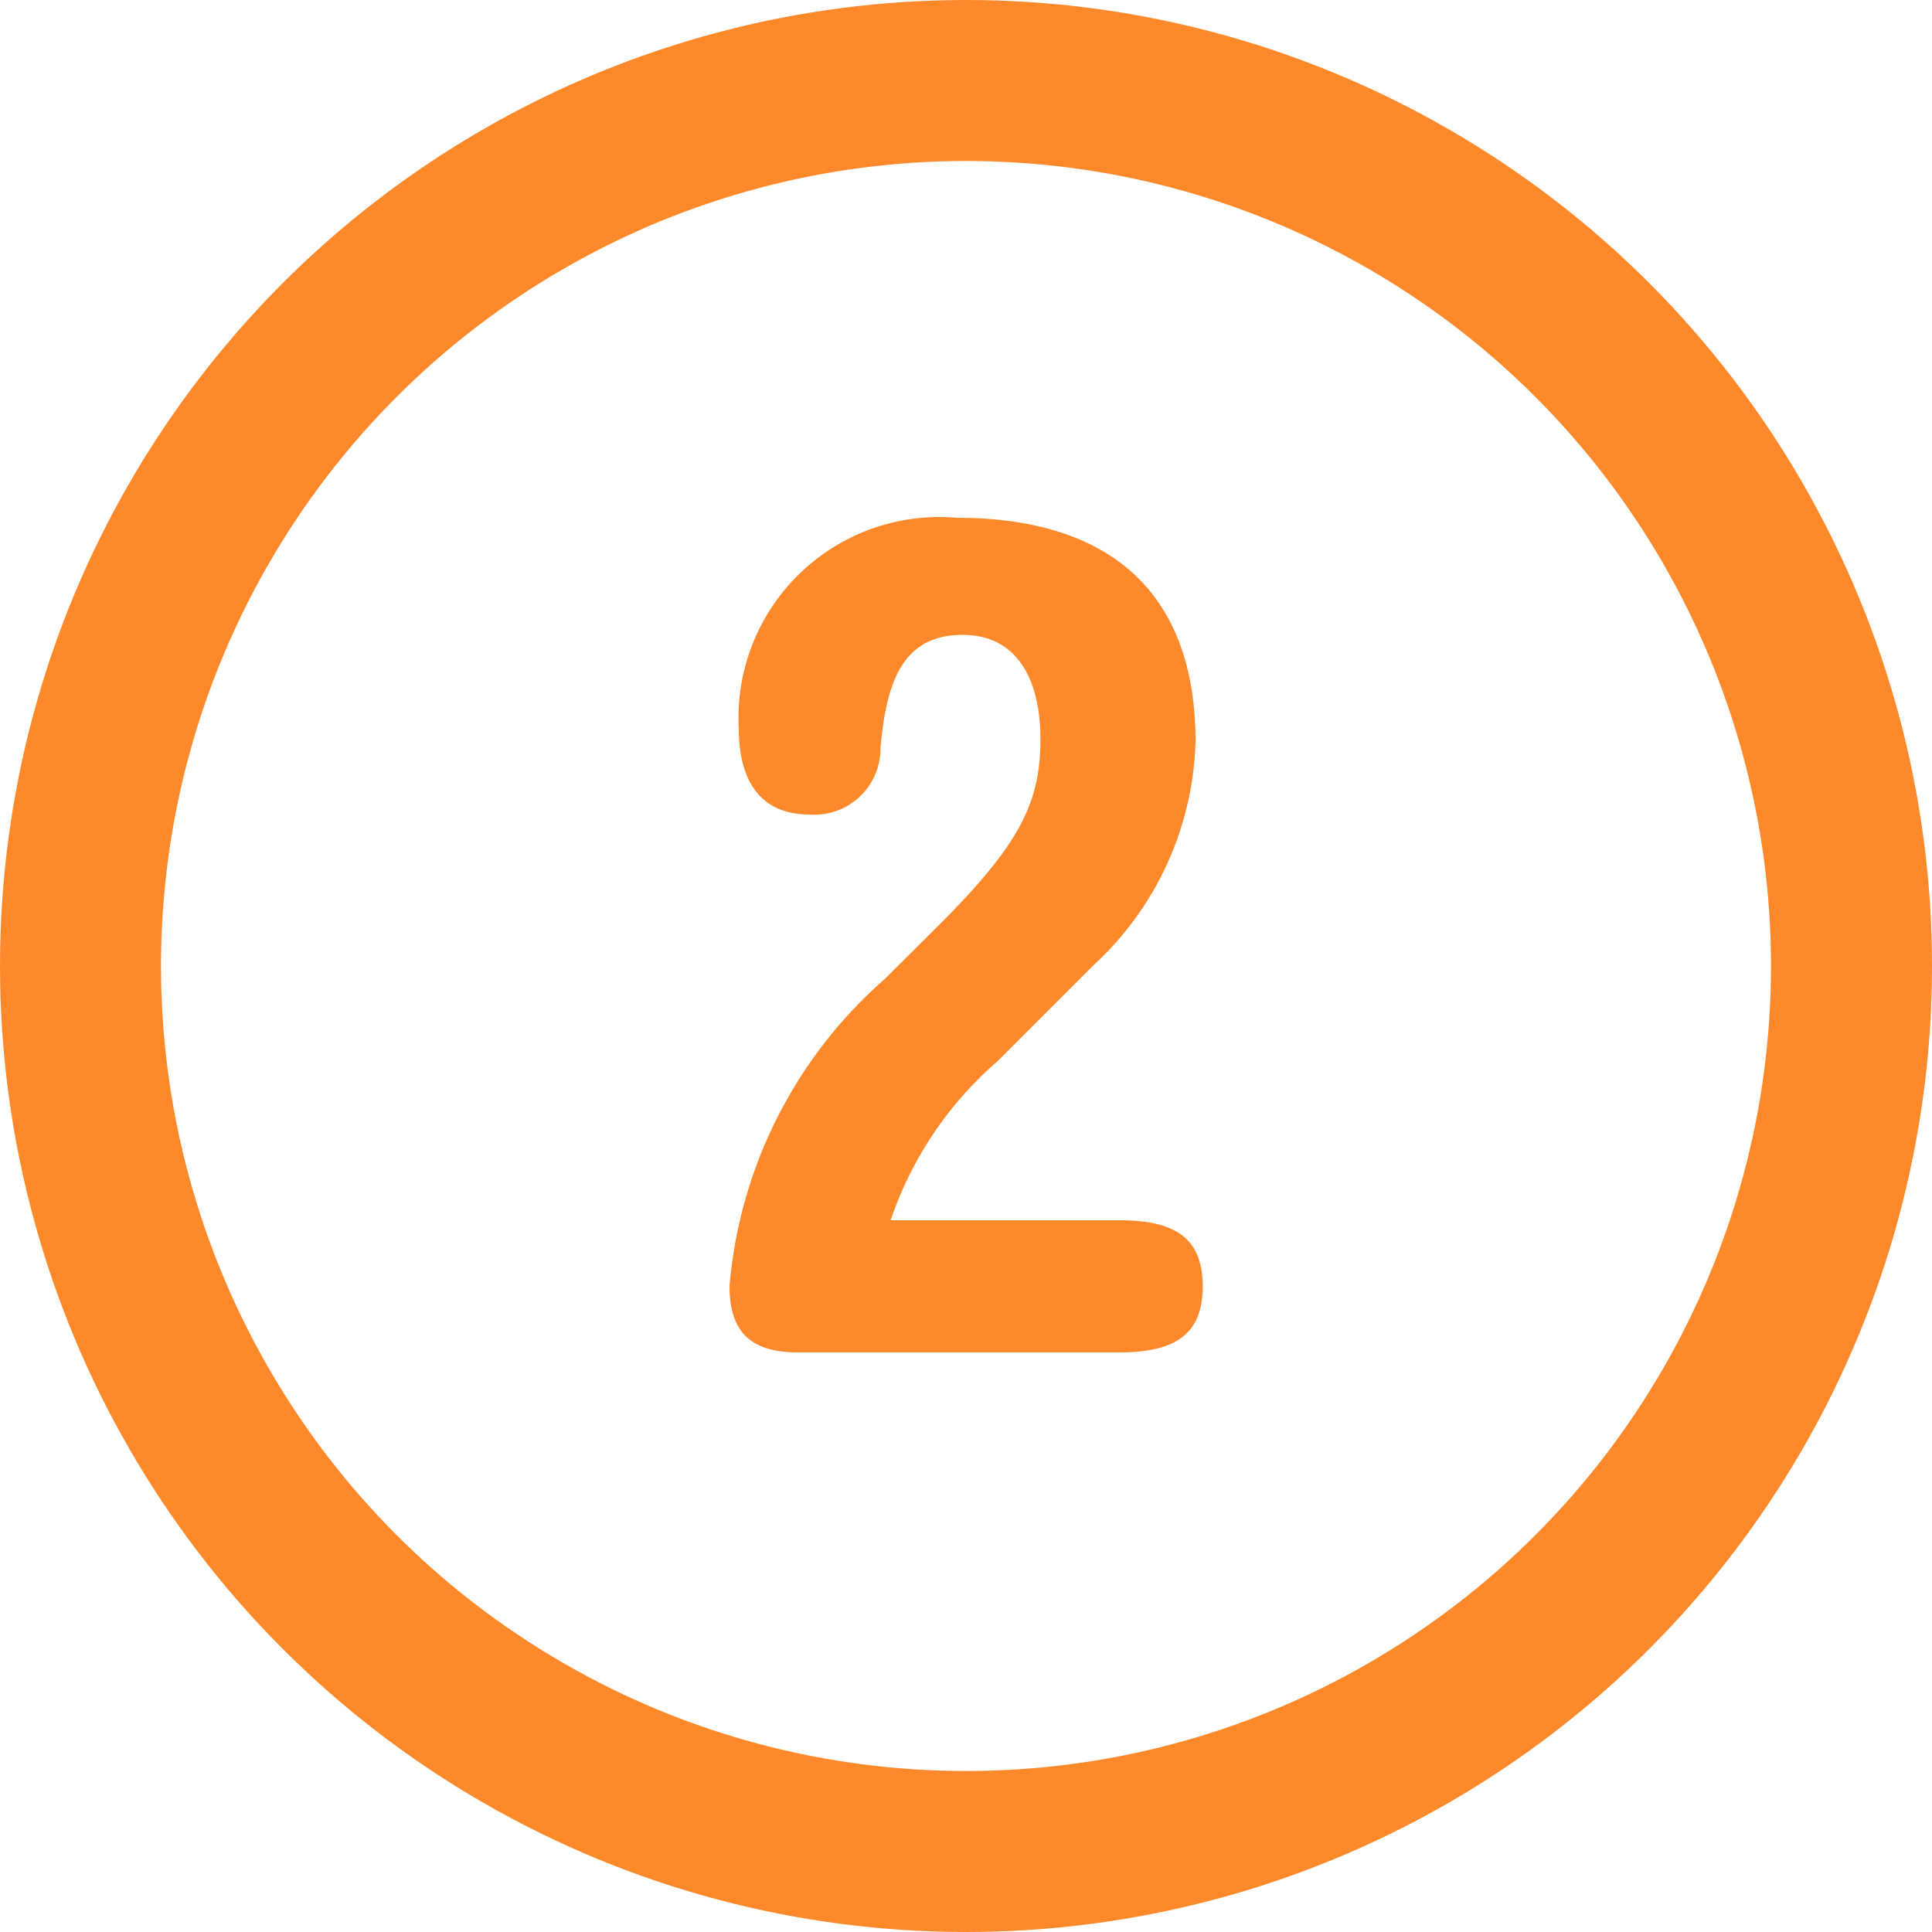
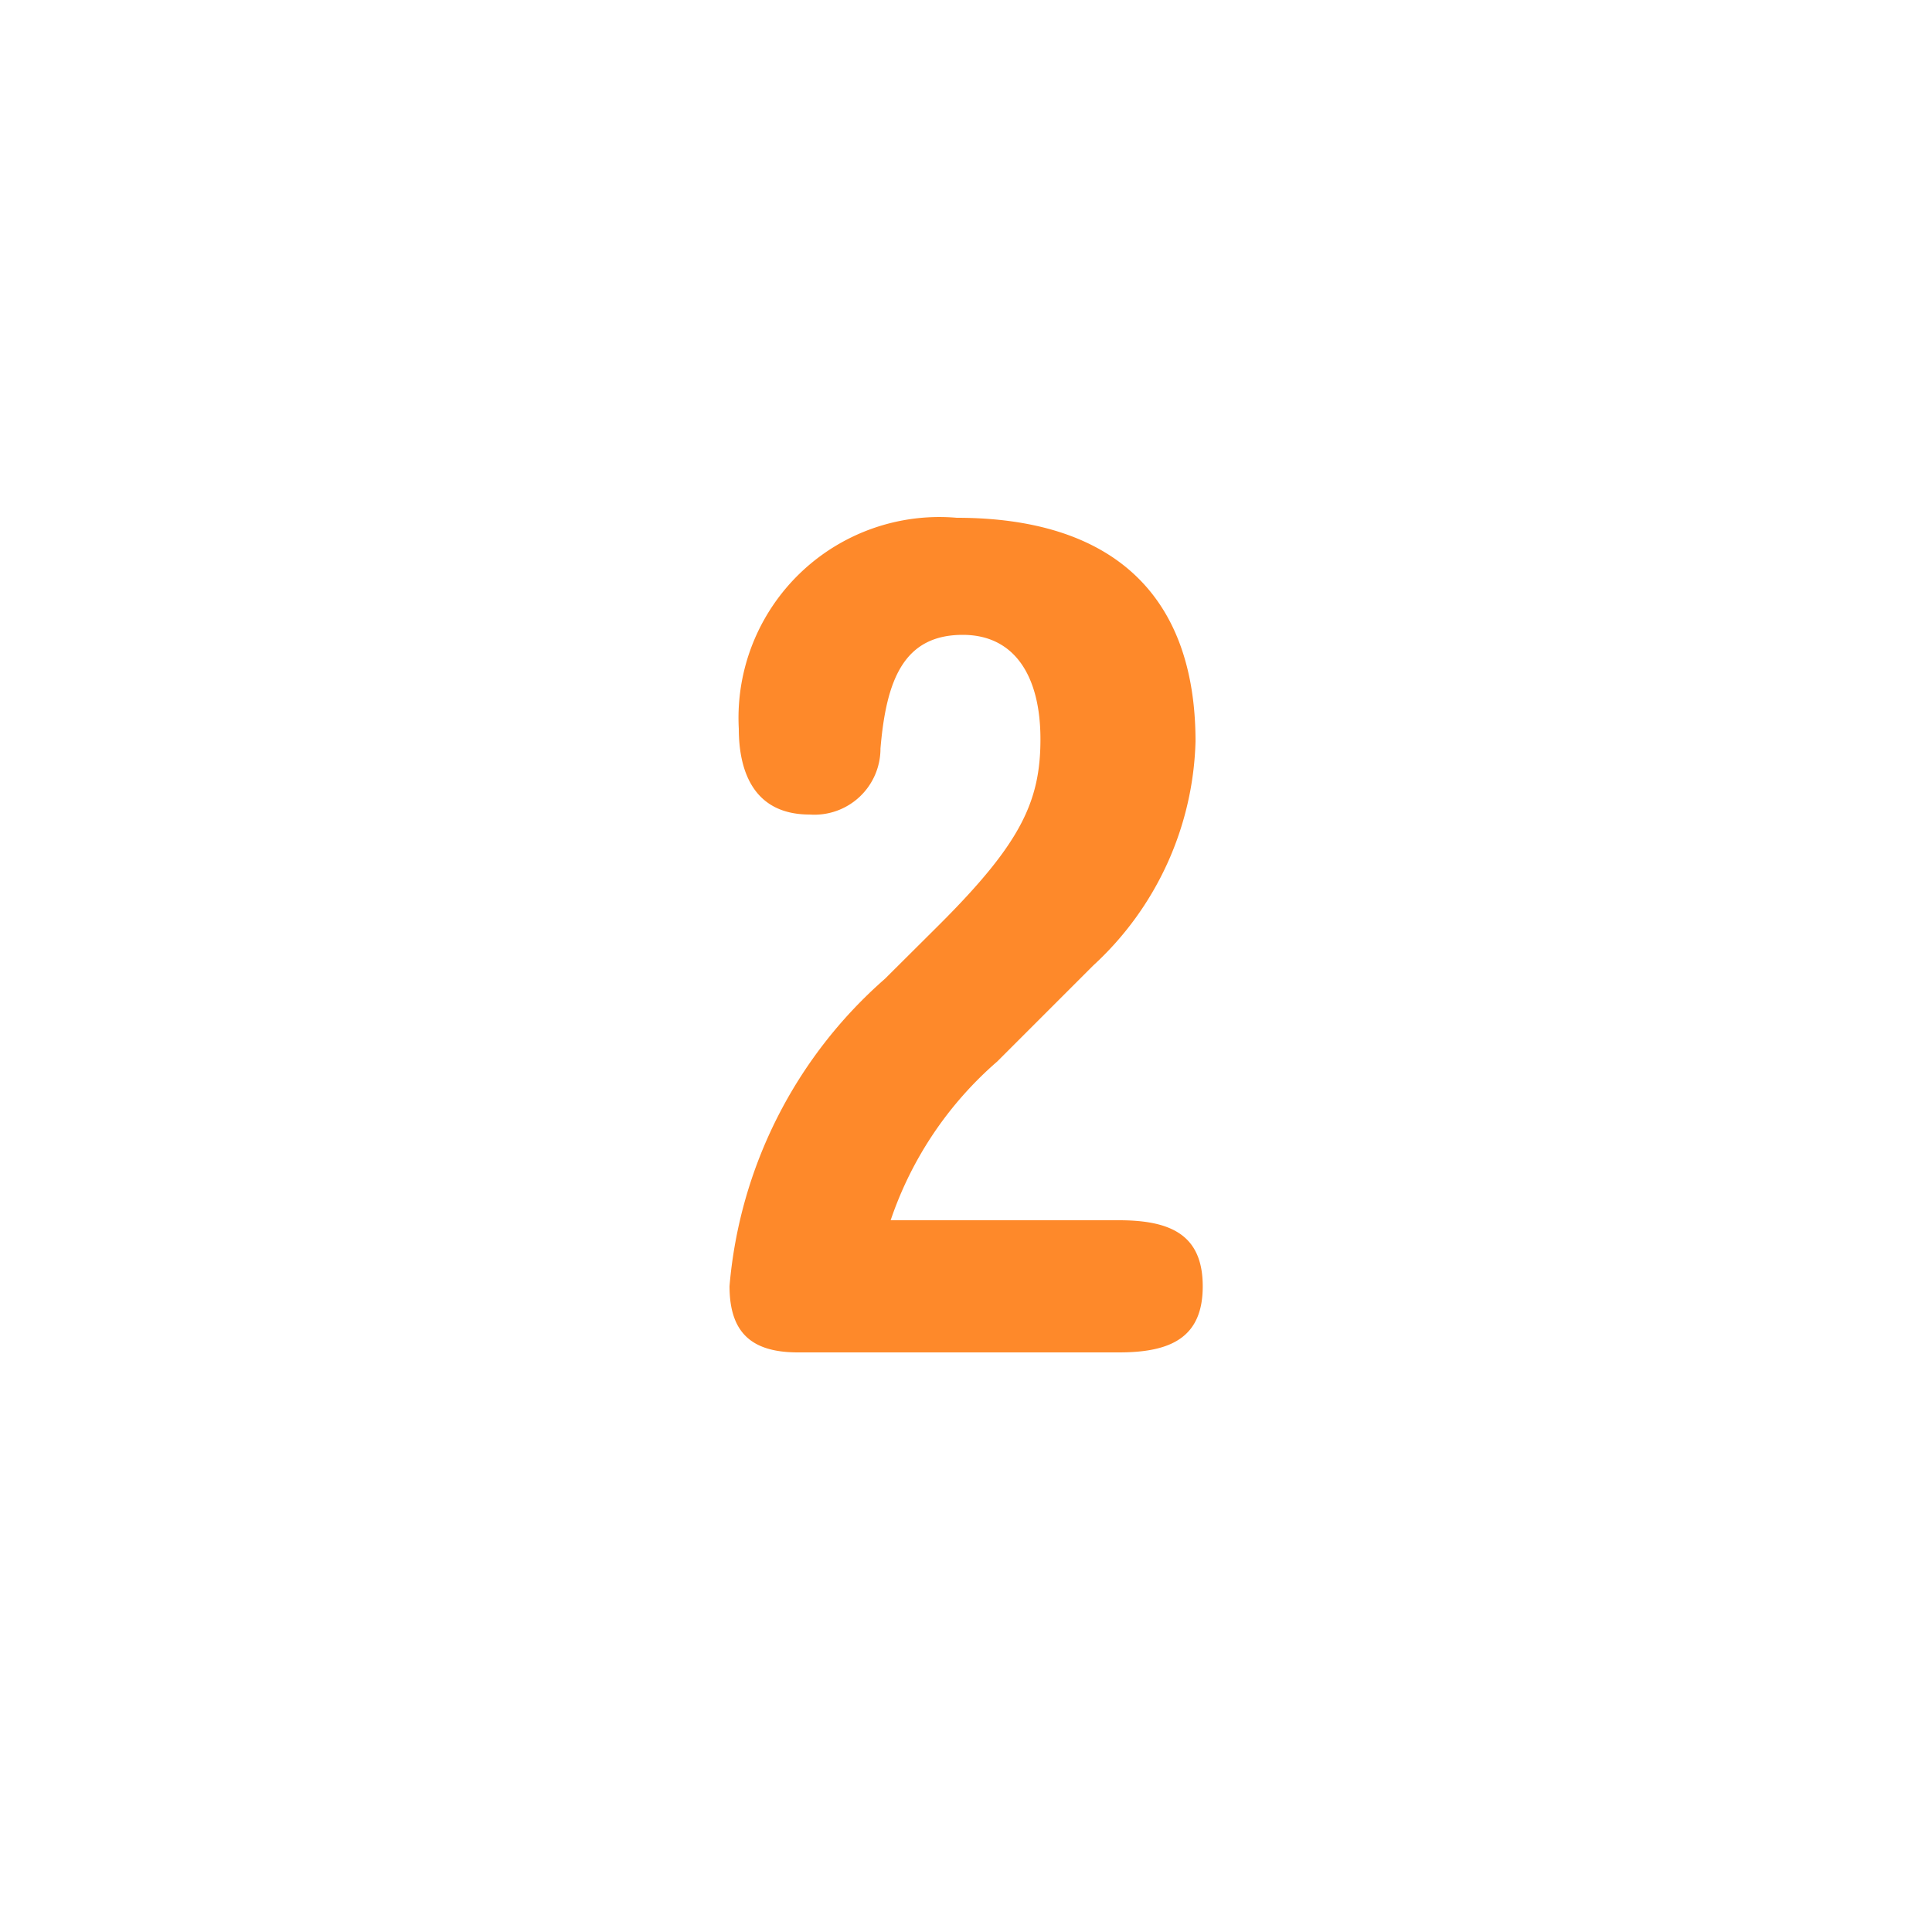
<svg xmlns="http://www.w3.org/2000/svg" width="30" height="30" viewBox="0 0 30 30">
  <g id="icon-number-2-orange" transform="translate(-962 -3585)">
    <g id="楕円形_2" data-name="楕円形 2" transform="translate(962 3585)" fill="none" stroke="#fe892a" stroke-width="2.5">
      <circle cx="15" cy="15" r="15" stroke="none" />
-       <circle cx="15" cy="15" r="13.75" fill="none" />
    </g>
    <path id="パス_11720" data-name="パス 11720" d="M2.376,0c.81,0,1.3-.234,1.3-1.026s-.486-1.026-1.3-1.026H-1.17A5.663,5.663,0,0,1,.486-4.518L1.98-6.012A4.9,4.9,0,0,0,3.564-9.486c0-2.3-1.314-3.474-3.708-3.474A3.119,3.119,0,0,0-3.528-9.684c0,.612.2,1.332,1.1,1.332a1.026,1.026,0,0,0,1.1-1.026c.09-1.062.36-1.764,1.278-1.764.81,0,1.206.648,1.206,1.62S.846-7.9-.414-6.642L-1.26-5.8a7.143,7.143,0,0,0-2.412,4.77C-3.672-.306-3.33,0-2.61,0Z" transform="translate(977 3606)" fill="#fe892a" />
  </g>
</svg>